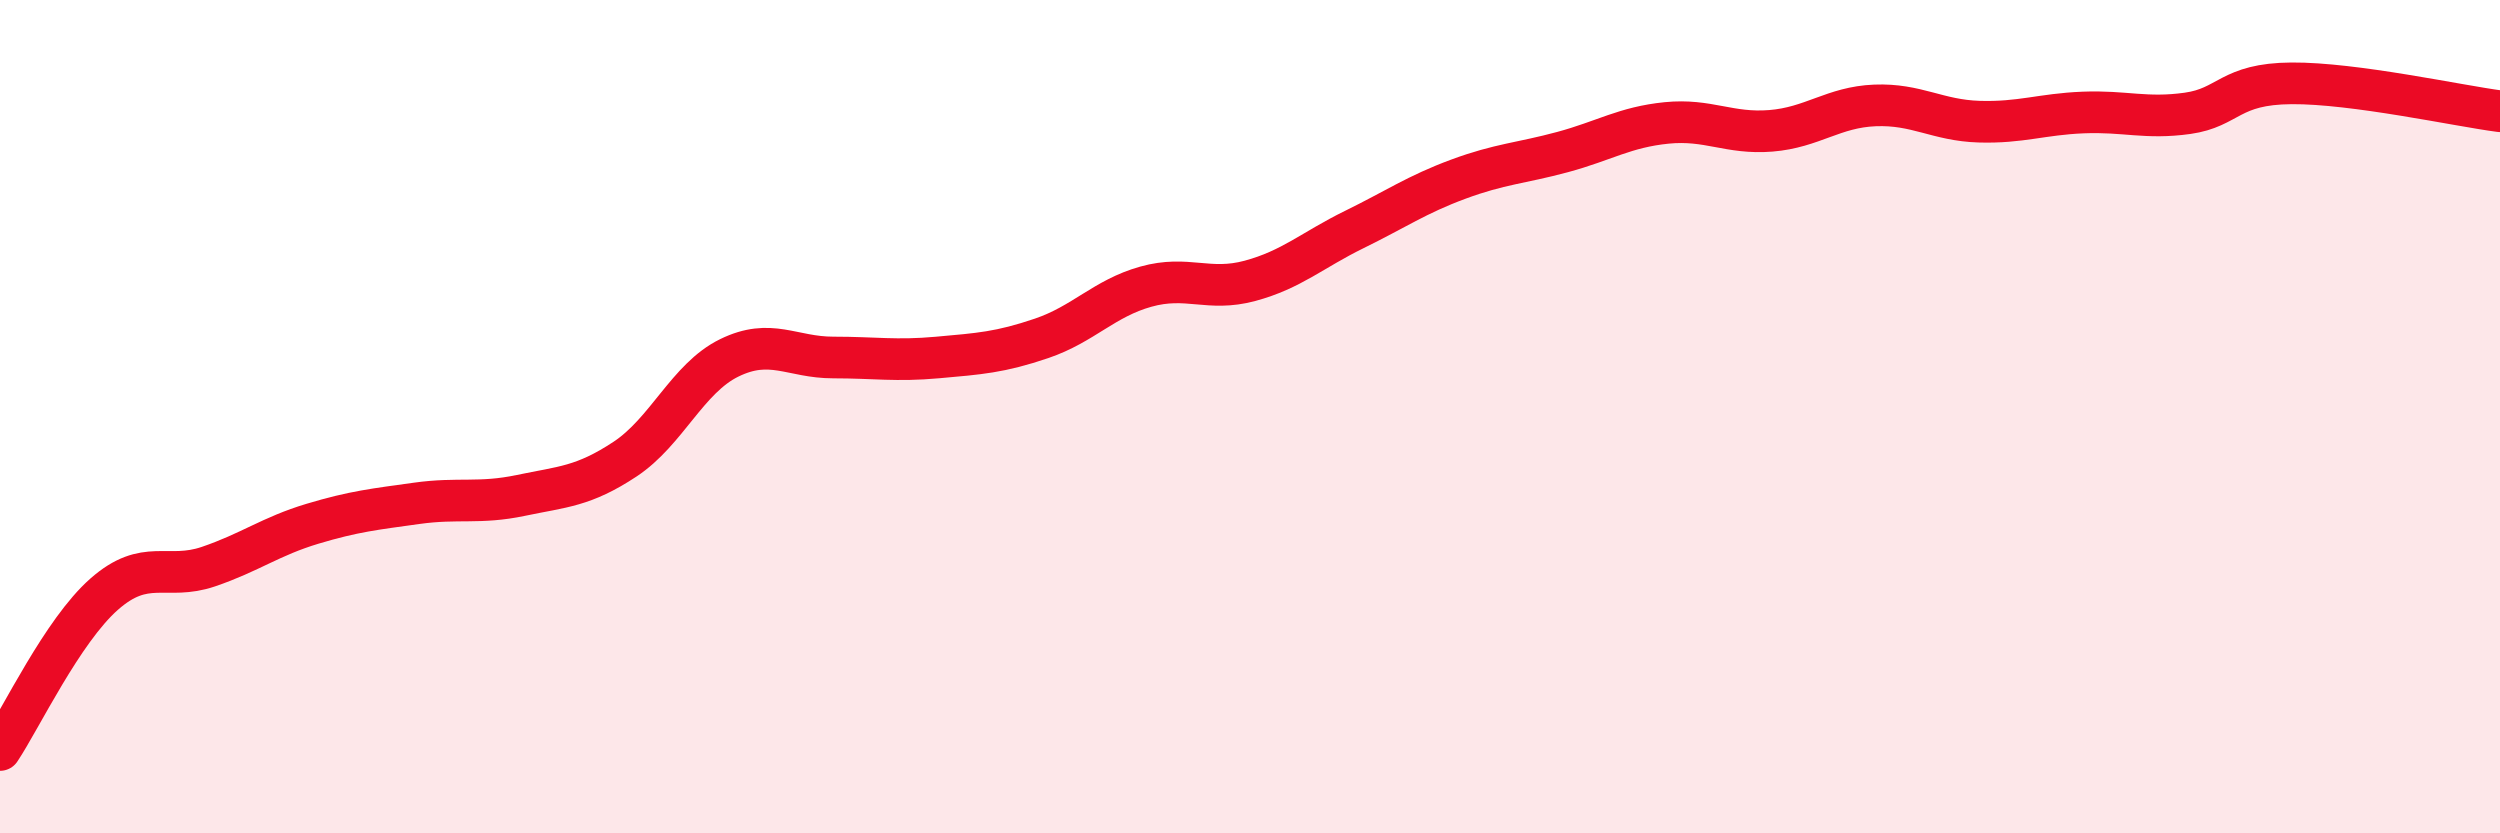
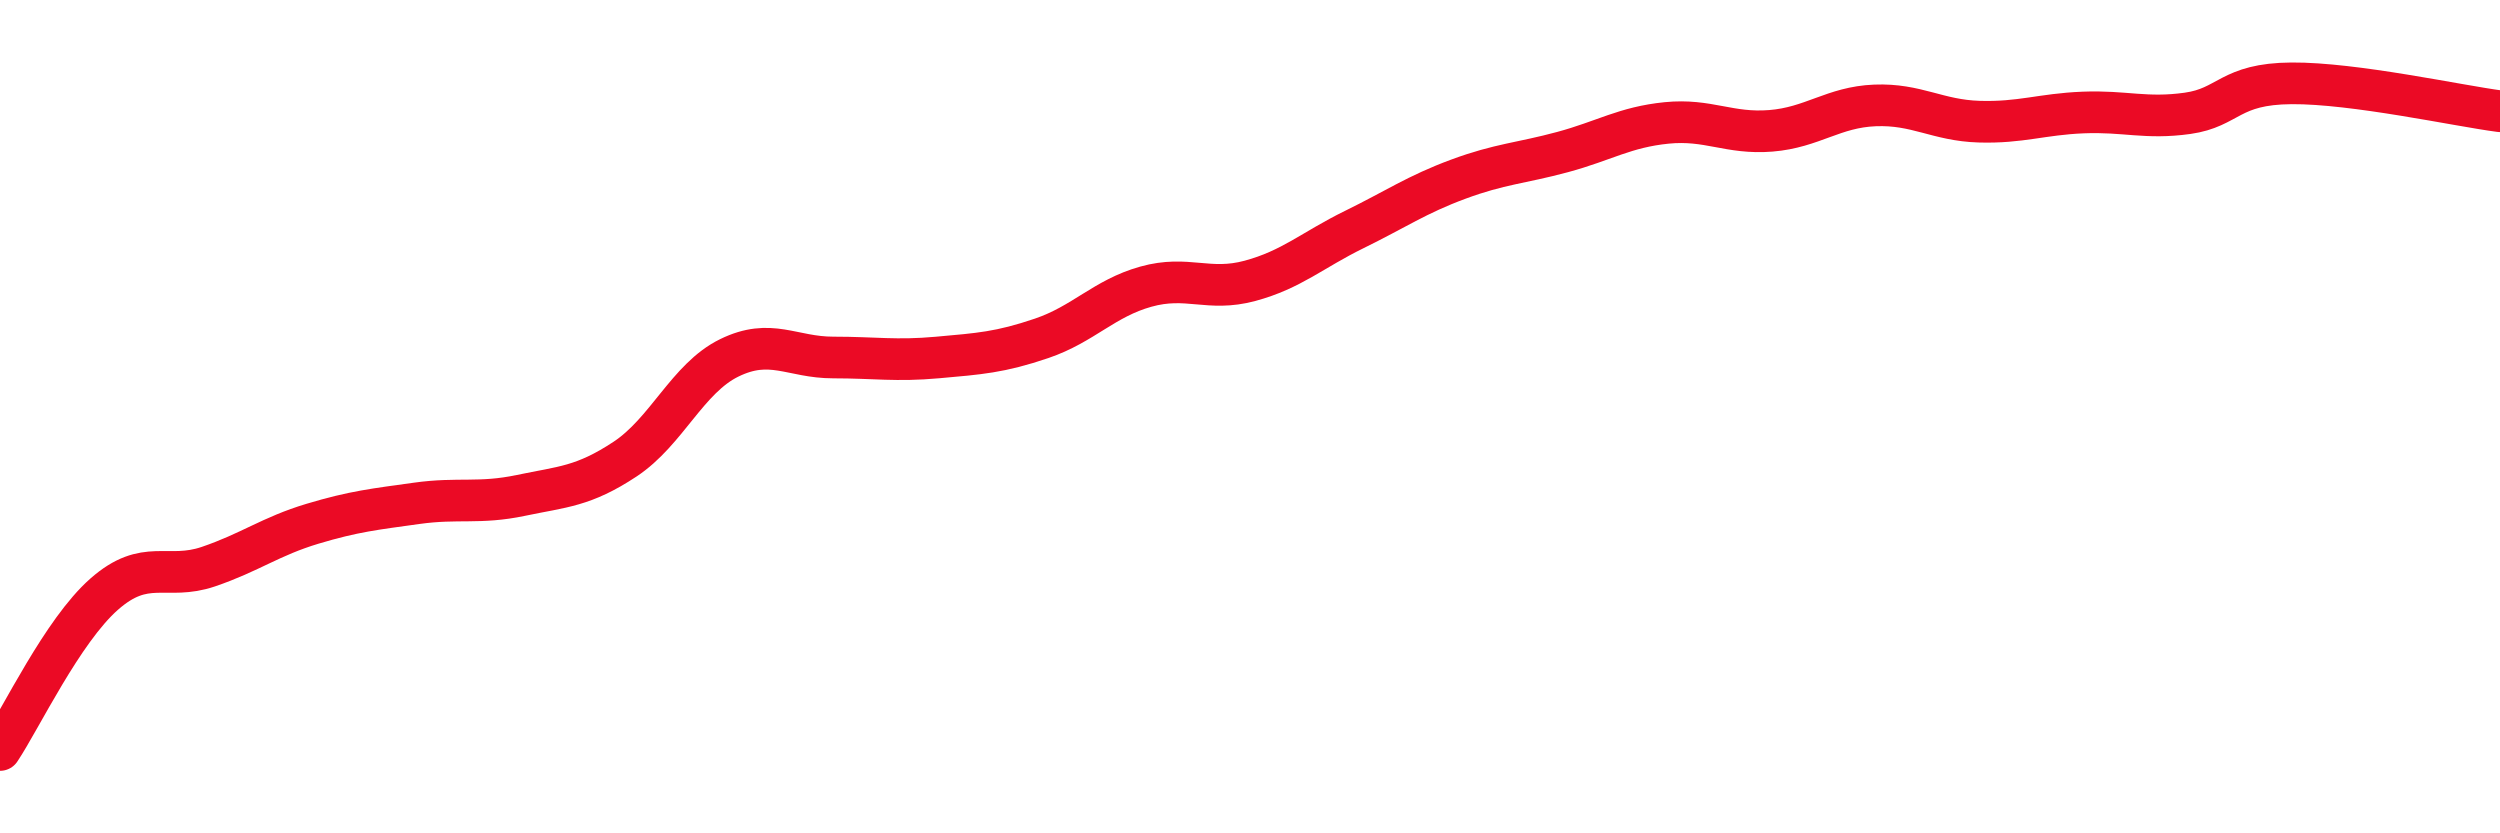
<svg xmlns="http://www.w3.org/2000/svg" width="60" height="20" viewBox="0 0 60 20">
-   <path d="M 0,18 C 0.5,17.25 1.5,15.14 2.5,14.26 C 3.5,13.38 4,13.94 5,13.6 C 6,13.26 6.5,12.87 7.5,12.57 C 8.5,12.27 9,12.22 10,12.08 C 11,11.94 11.5,12.1 12.5,11.89 C 13.5,11.68 14,11.68 15,11.02 C 16,10.36 16.5,9.08 17.5,8.59 C 18.5,8.1 19,8.58 20,8.58 C 21,8.58 21.5,8.67 22.5,8.58 C 23.5,8.49 24,8.46 25,8.12 C 26,7.78 26.5,7.16 27.5,6.88 C 28.5,6.6 29,7.01 30,6.74 C 31,6.47 31.5,6 32.5,5.51 C 33.5,5.02 34,4.67 35,4.3 C 36,3.93 36.5,3.92 37.5,3.65 C 38.5,3.38 39,3.05 40,2.95 C 41,2.85 41.5,3.22 42.5,3.14 C 43.5,3.06 44,2.57 45,2.53 C 46,2.49 46.5,2.89 47.5,2.92 C 48.5,2.95 49,2.74 50,2.7 C 51,2.66 51.5,2.86 52.5,2.72 C 53.5,2.58 53.5,2.01 55,2 C 56.5,1.99 59,2.54 60,2.67L60 20L0 20Z" fill="#EB0A25" opacity="0.1" stroke-linecap="round" stroke-linejoin="round" />
  <path d="M 0,18 C 0.5,17.25 1.5,15.14 2.5,14.26 C 3.5,13.38 4,13.94 5,13.6 C 6,13.26 6.5,12.87 7.5,12.57 C 8.5,12.27 9,12.22 10,12.08 C 11,11.94 11.5,12.1 12.5,11.89 C 13.5,11.68 14,11.68 15,11.02 C 16,10.36 16.5,9.08 17.5,8.59 C 18.5,8.1 19,8.58 20,8.58 C 21,8.58 21.5,8.67 22.5,8.58 C 23.5,8.49 24,8.46 25,8.12 C 26,7.78 26.5,7.16 27.5,6.88 C 28.5,6.6 29,7.01 30,6.74 C 31,6.47 31.5,6 32.5,5.51 C 33.5,5.02 34,4.67 35,4.3 C 36,3.93 36.5,3.92 37.5,3.65 C 38.5,3.38 39,3.05 40,2.95 C 41,2.85 41.5,3.22 42.5,3.14 C 43.5,3.06 44,2.57 45,2.53 C 46,2.49 46.5,2.89 47.5,2.92 C 48.5,2.95 49,2.74 50,2.7 C 51,2.66 51.5,2.86 52.5,2.72 C 53.5,2.58 53.5,2.01 55,2 C 56.5,1.99 59,2.54 60,2.67" stroke="#EB0A25" stroke-width="1" fill="none" stroke-linecap="round" stroke-linejoin="round" />
</svg>